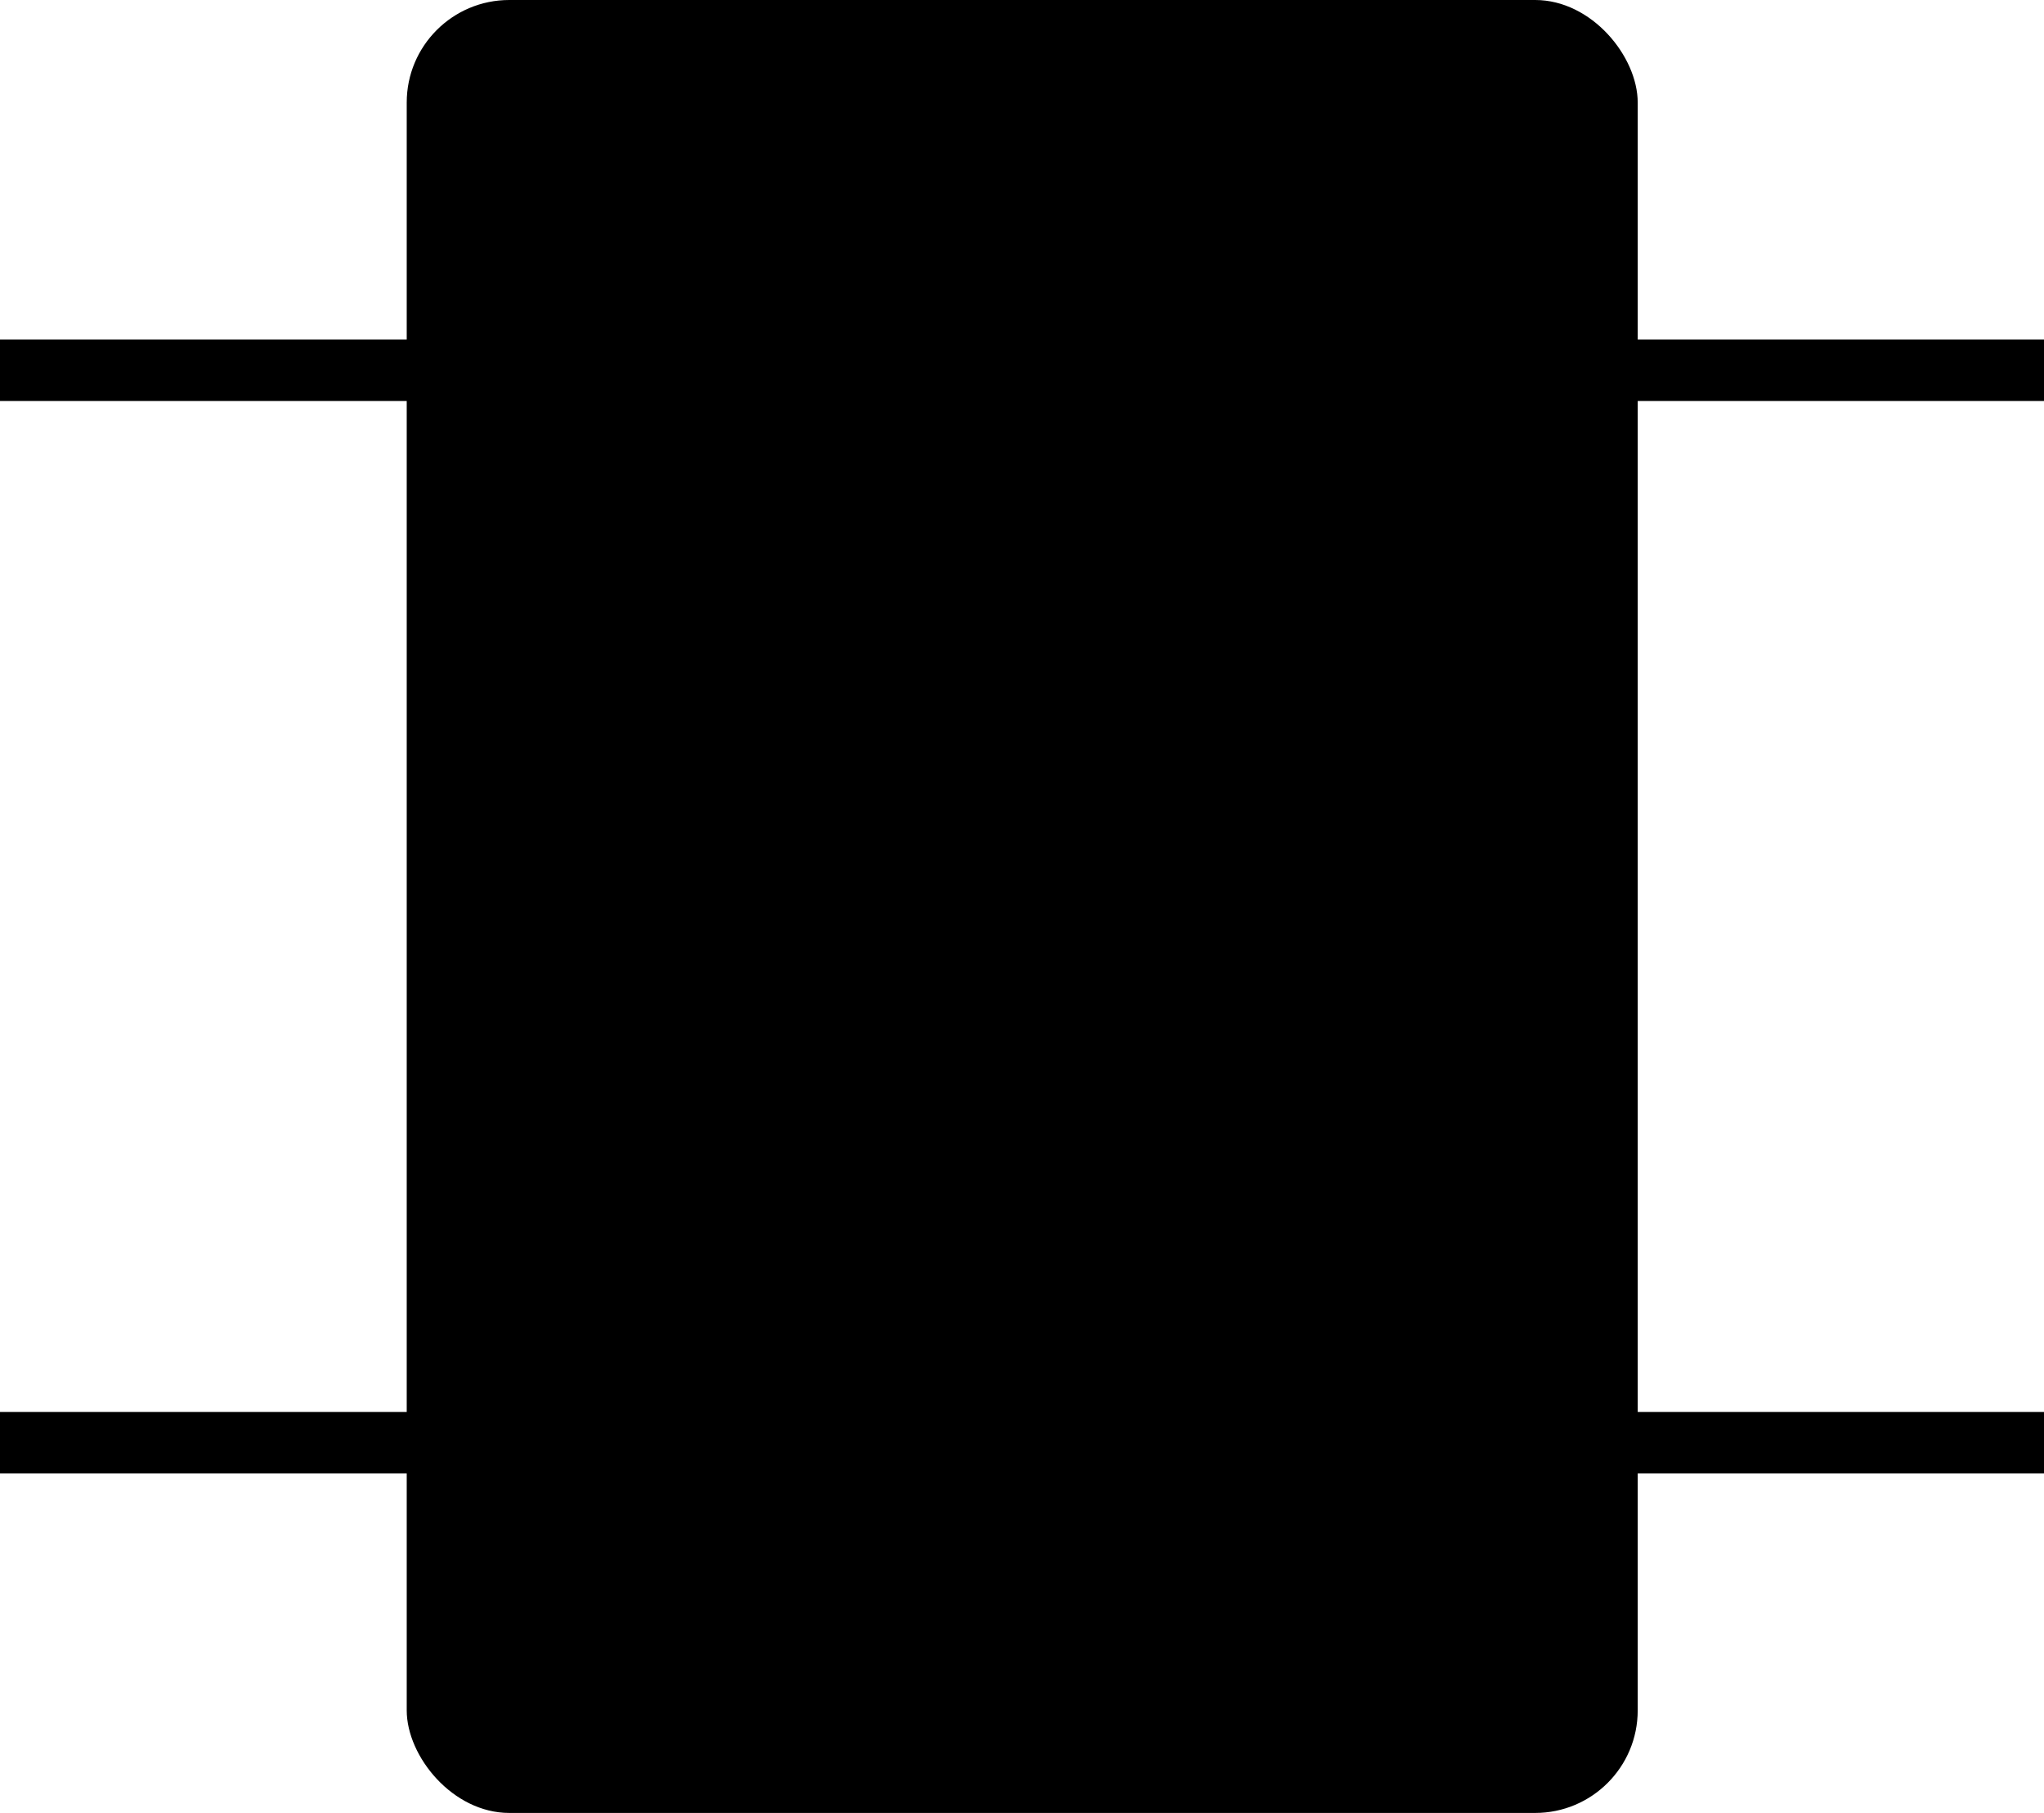
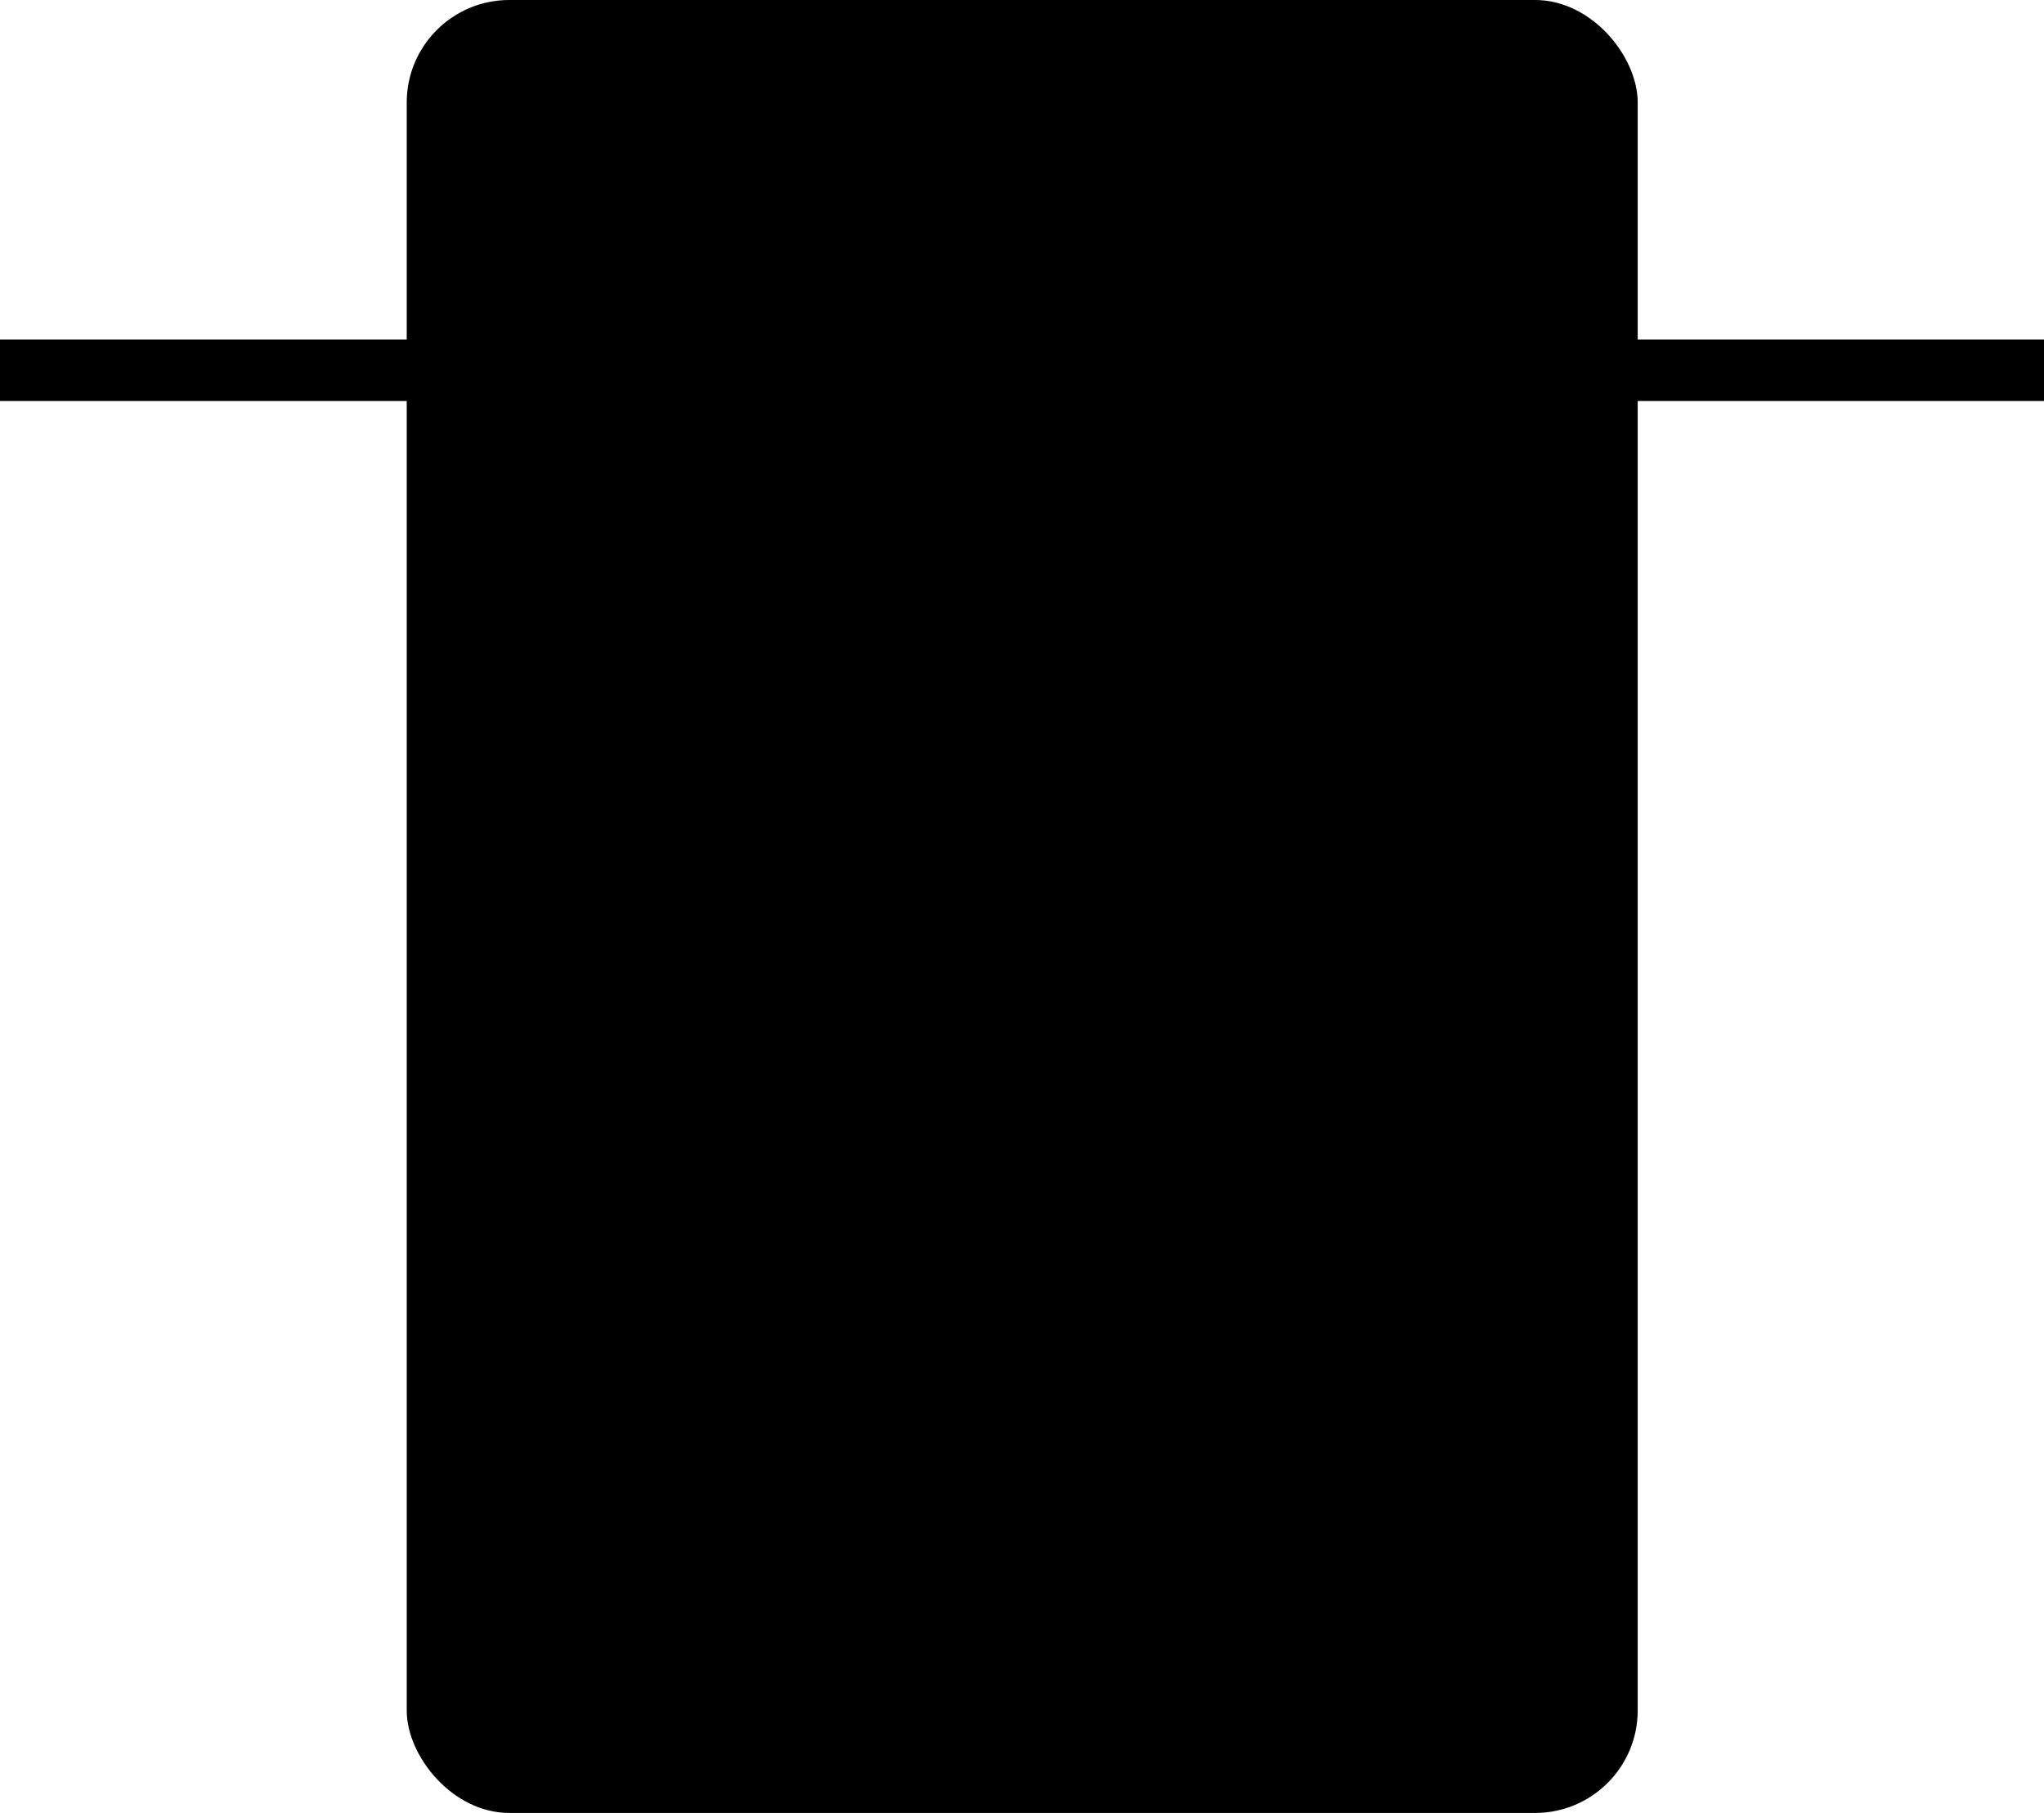
<svg xmlns="http://www.w3.org/2000/svg" id="a" viewBox="0 0 47.24 41.91">
  <defs>
    <style>.b{stroke:#000;stroke-miterlimit:10;stroke-width:1.42px;}</style>
  </defs>
  <rect x="9.4" width="28.45" height="41.91" rx="2.37" ry="2.37" />
  <line class="b" y1="8.56" x2="47.24" y2="8.56" />
-   <line class="b" x1="47.24" y1="33.35" y2="33.35" />
</svg>